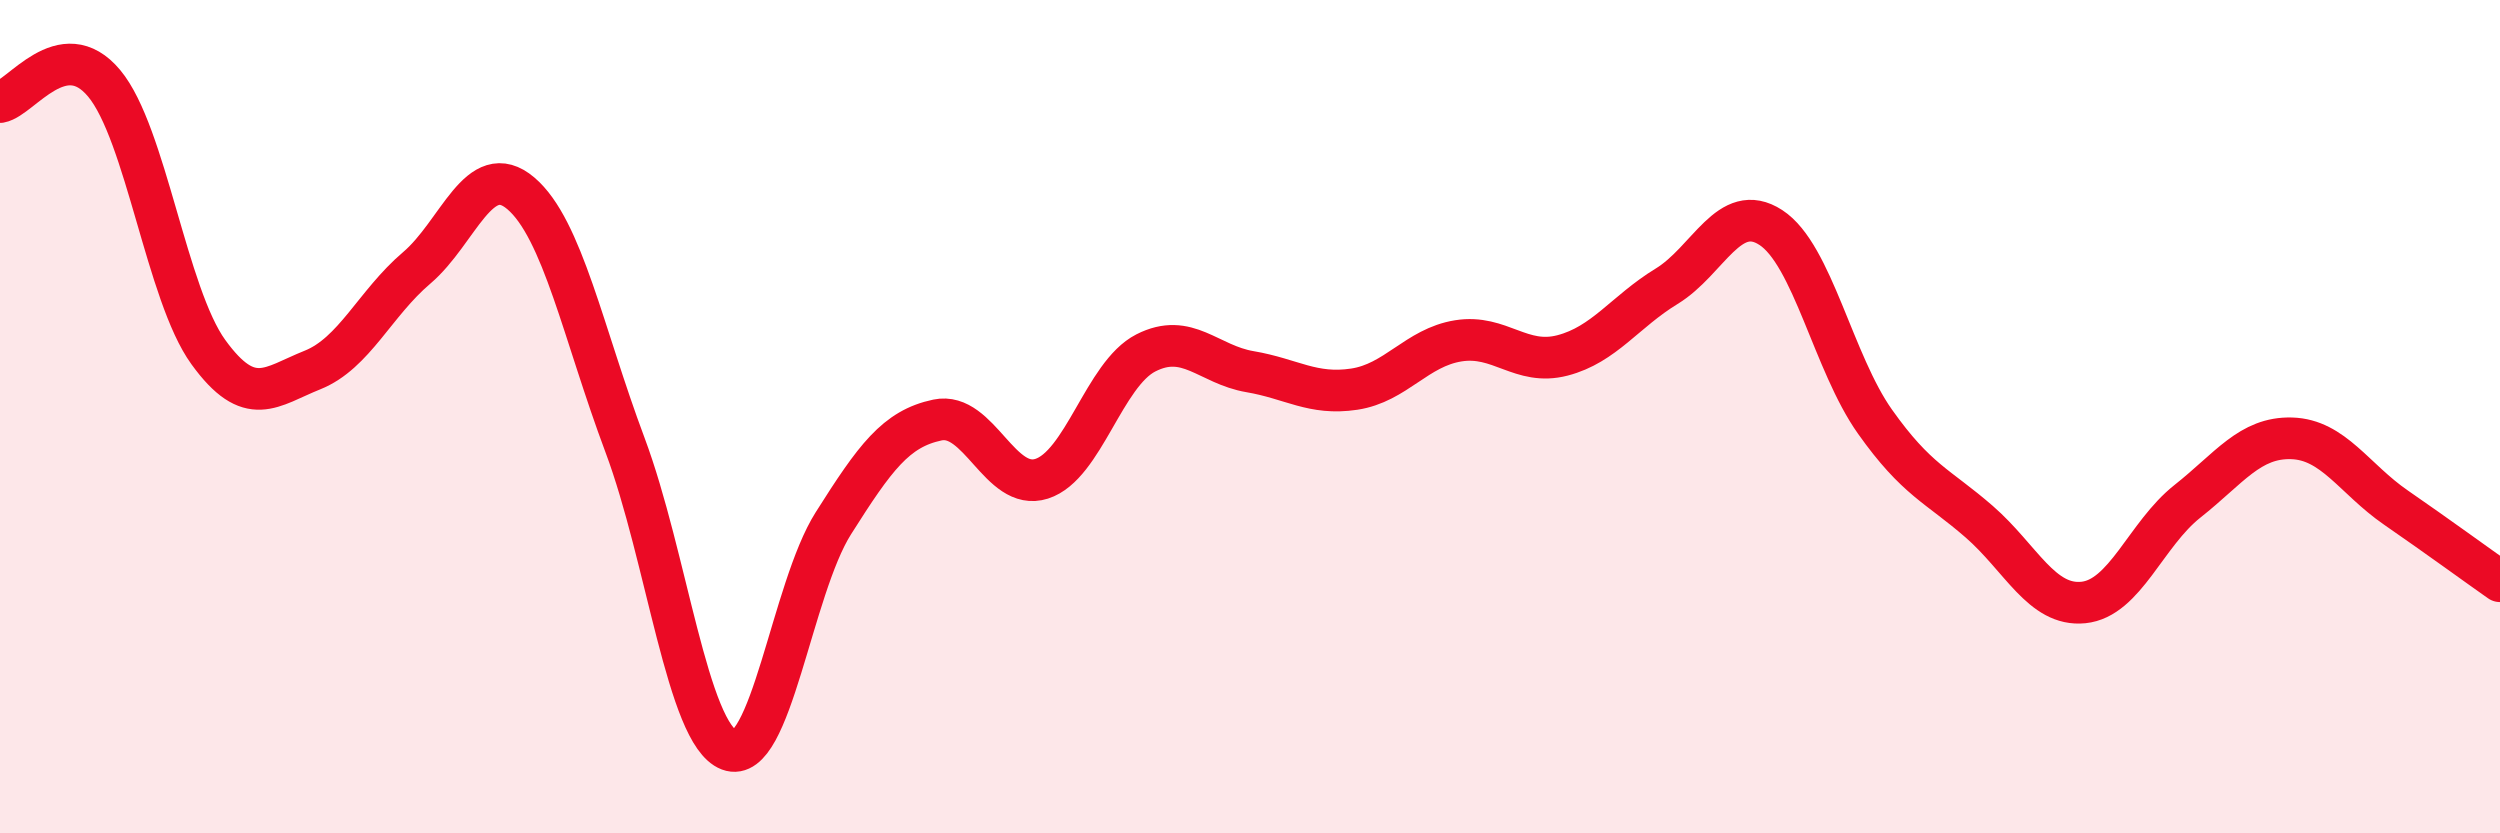
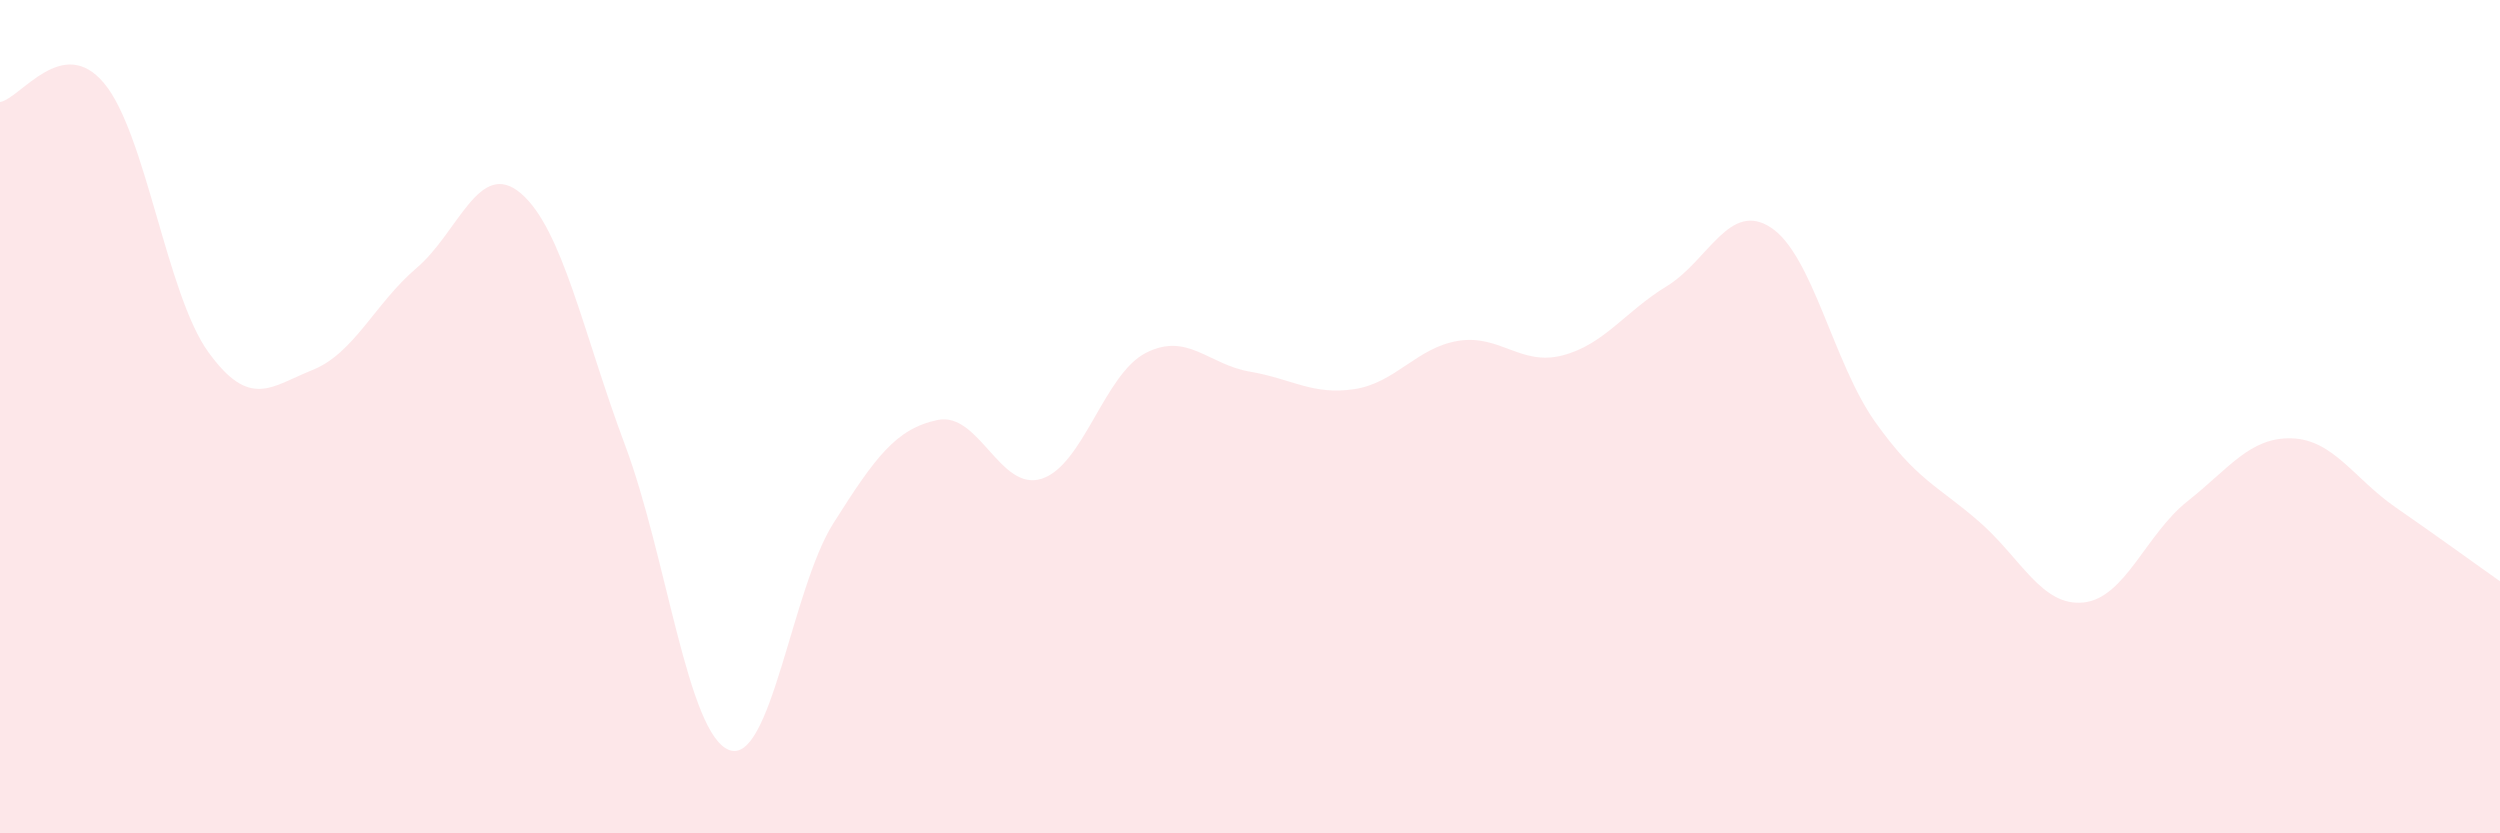
<svg xmlns="http://www.w3.org/2000/svg" width="60" height="20" viewBox="0 0 60 20">
  <path d="M 0,2.45 C 0.5,2.36 1.5,0.8 2.5,2 C 3.5,3.2 4,7.07 5,8.45 C 6,9.83 6.5,9.28 7.5,8.88 C 8.5,8.48 9,7.28 10,6.43 C 11,5.58 11.5,3.79 12.5,4.64 C 13.5,5.49 14,8.01 15,10.68 C 16,13.35 16.5,17.62 17.5,18 C 18.5,18.38 19,14.14 20,12.56 C 21,10.98 21.5,10.29 22.5,10.08 C 23.5,9.87 24,11.81 25,11.49 C 26,11.17 26.5,8.98 27.5,8.47 C 28.5,7.96 29,8.75 30,8.92 C 31,9.09 31.5,9.49 32.5,9.34 C 33.5,9.19 34,8.34 35,8.18 C 36,8.02 36.5,8.79 37.5,8.53 C 38.5,8.27 39,7.48 40,6.87 C 41,6.26 41.5,4.81 42.5,5.46 C 43.5,6.11 44,8.71 45,10.12 C 46,11.53 46.5,11.65 47.5,12.52 C 48.5,13.39 49,14.56 50,14.46 C 51,14.36 51.5,12.82 52.5,12.03 C 53.5,11.24 54,10.49 55,10.52 C 56,10.55 56.5,11.49 57.5,12.18 C 58.5,12.87 59.5,13.6 60,13.95L60 20L0 20Z" fill="#EB0A25" opacity="0.1" stroke-linecap="round" stroke-linejoin="round" />
-   <path d="M 0,2.45 C 0.5,2.36 1.5,0.8 2.5,2 C 3.5,3.2 4,7.07 5,8.45 C 6,9.83 6.5,9.28 7.5,8.88 C 8.5,8.48 9,7.28 10,6.43 C 11,5.58 11.5,3.79 12.5,4.64 C 13.5,5.49 14,8.01 15,10.68 C 16,13.35 16.5,17.62 17.5,18 C 18.5,18.38 19,14.14 20,12.56 C 21,10.98 21.5,10.29 22.5,10.08 C 23.5,9.87 24,11.81 25,11.49 C 26,11.17 26.5,8.98 27.5,8.47 C 28.5,7.96 29,8.75 30,8.92 C 31,9.09 31.5,9.49 32.5,9.34 C 33.5,9.19 34,8.34 35,8.18 C 36,8.02 36.5,8.79 37.5,8.53 C 38.5,8.27 39,7.48 40,6.87 C 41,6.26 41.5,4.81 42.5,5.46 C 43.5,6.11 44,8.71 45,10.12 C 46,11.53 46.5,11.65 47.5,12.52 C 48.5,13.39 49,14.56 50,14.46 C 51,14.36 51.5,12.82 52.5,12.03 C 53.5,11.24 54,10.49 55,10.52 C 56,10.55 56.5,11.49 57.5,12.18 C 58.5,12.87 59.5,13.6 60,13.95" stroke="#EB0A25" stroke-width="1" fill="none" stroke-linecap="round" stroke-linejoin="round" />
</svg>